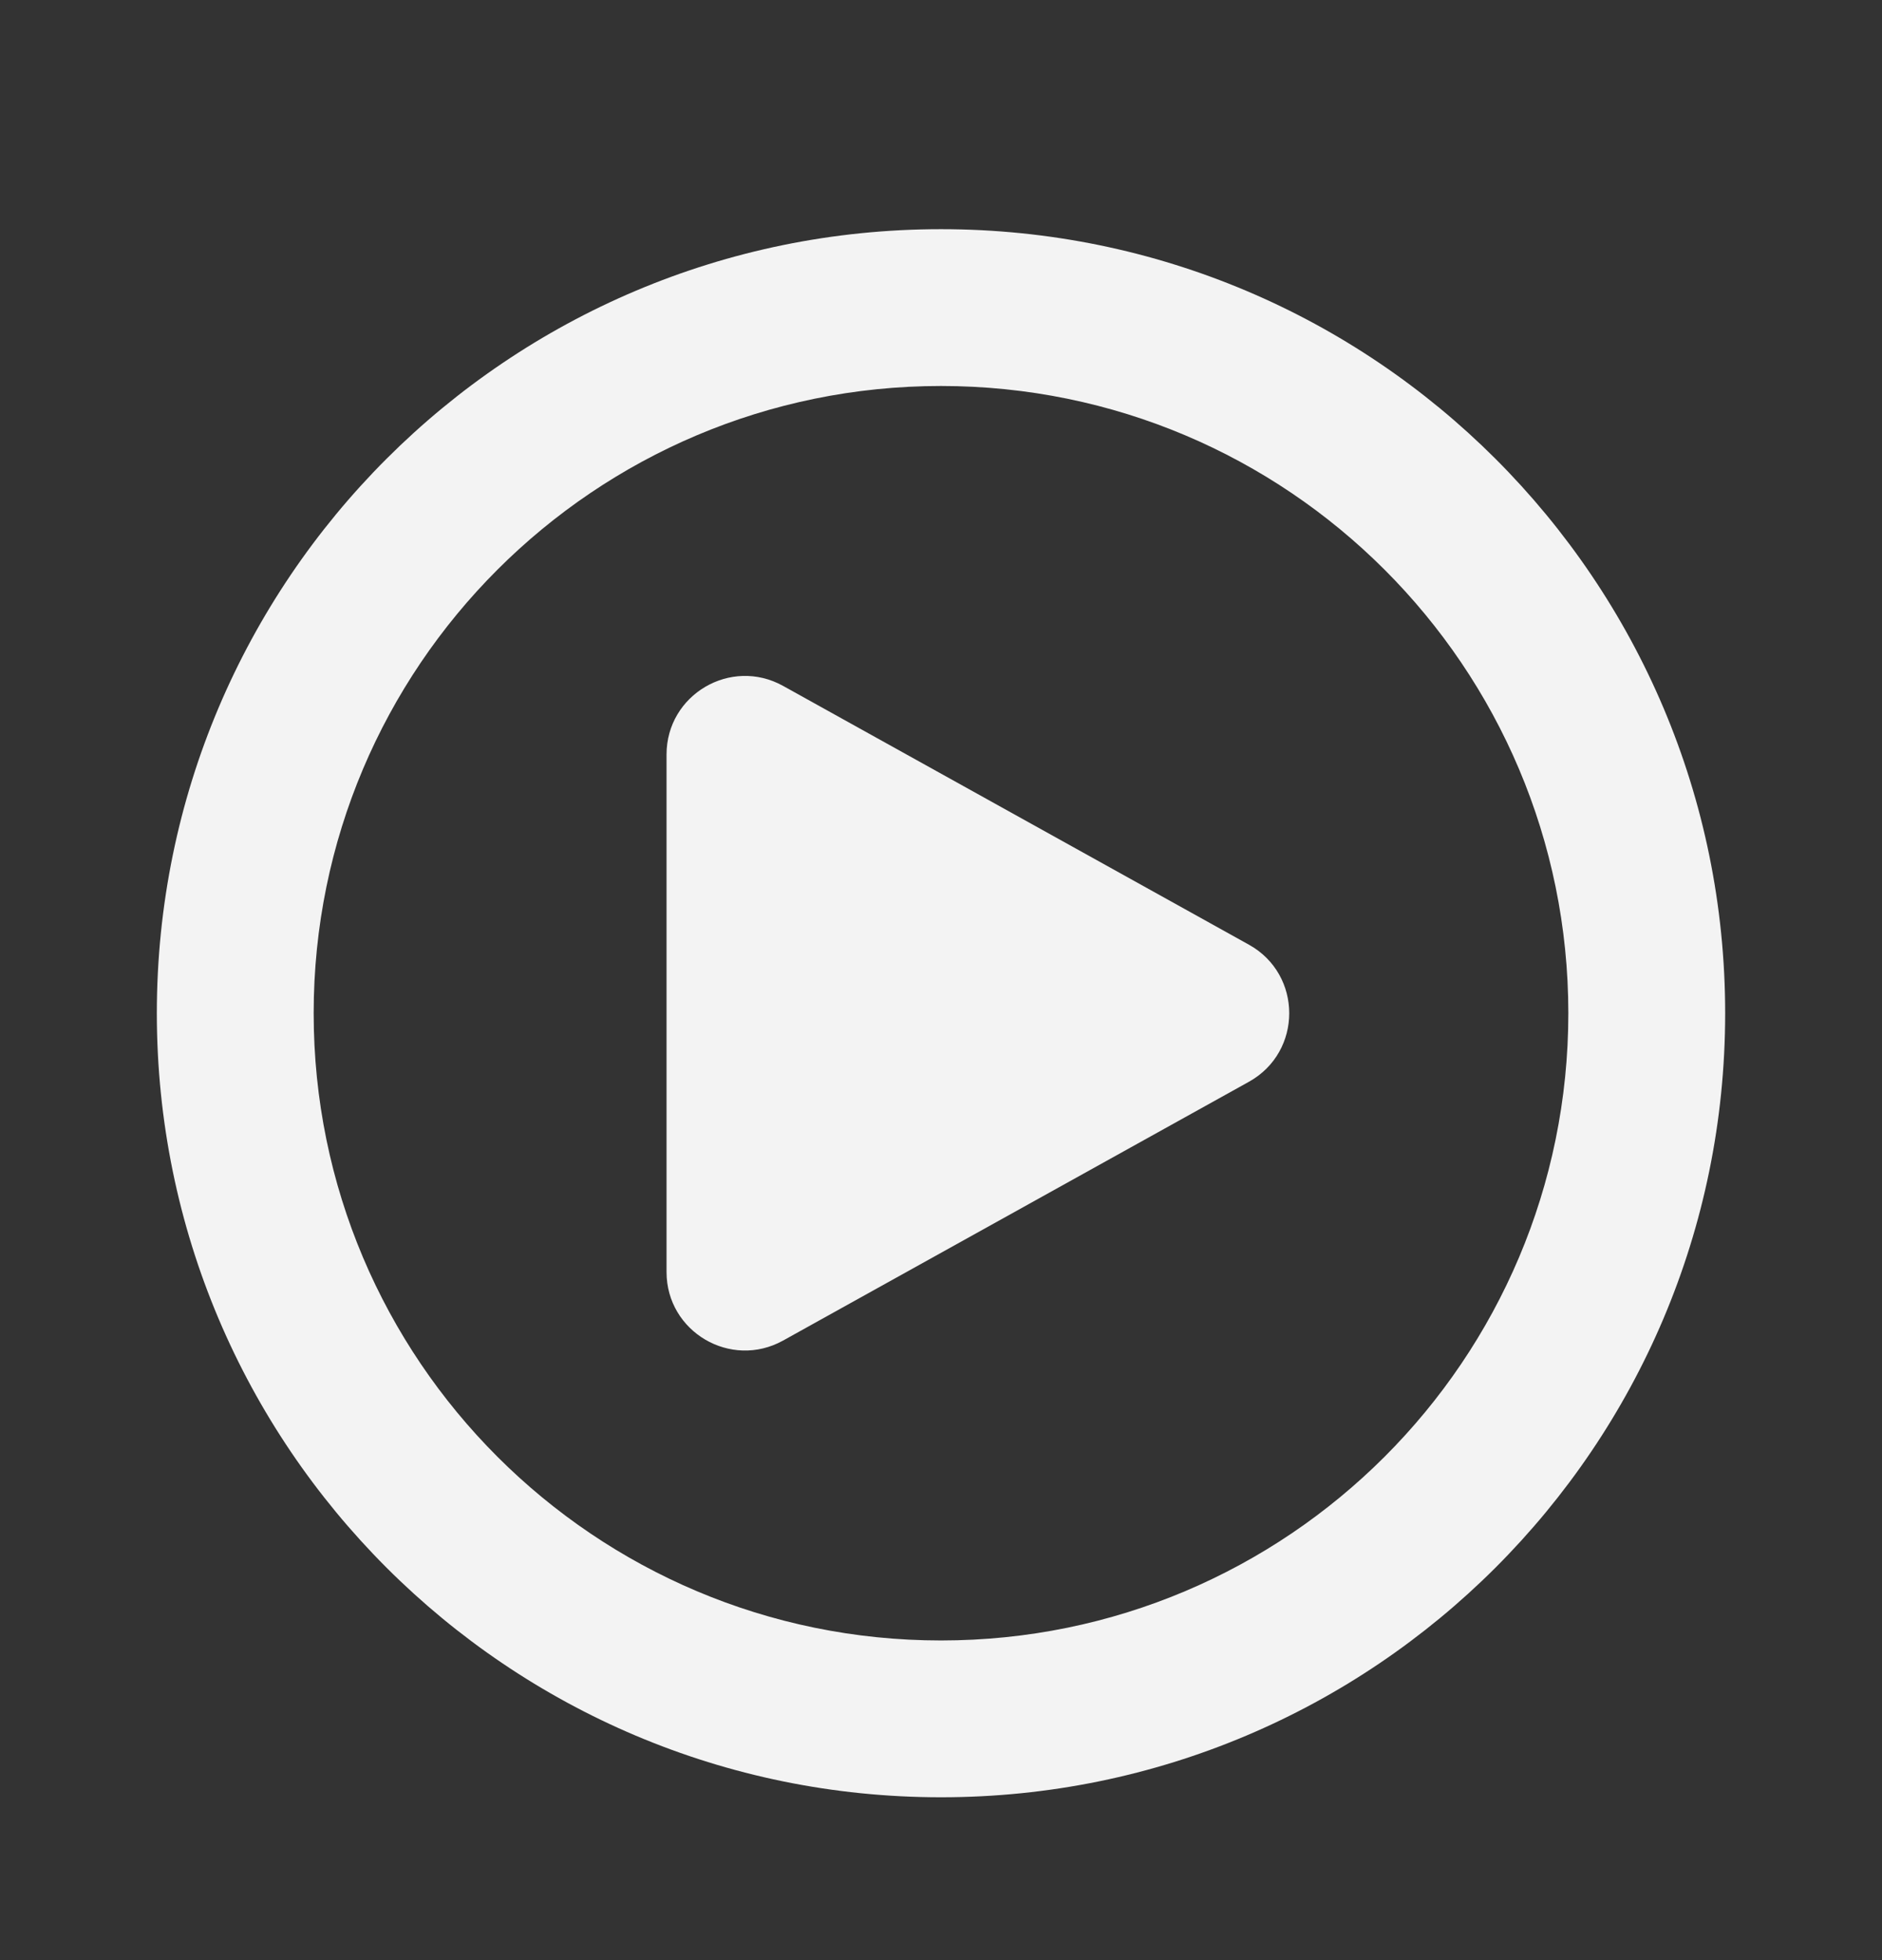
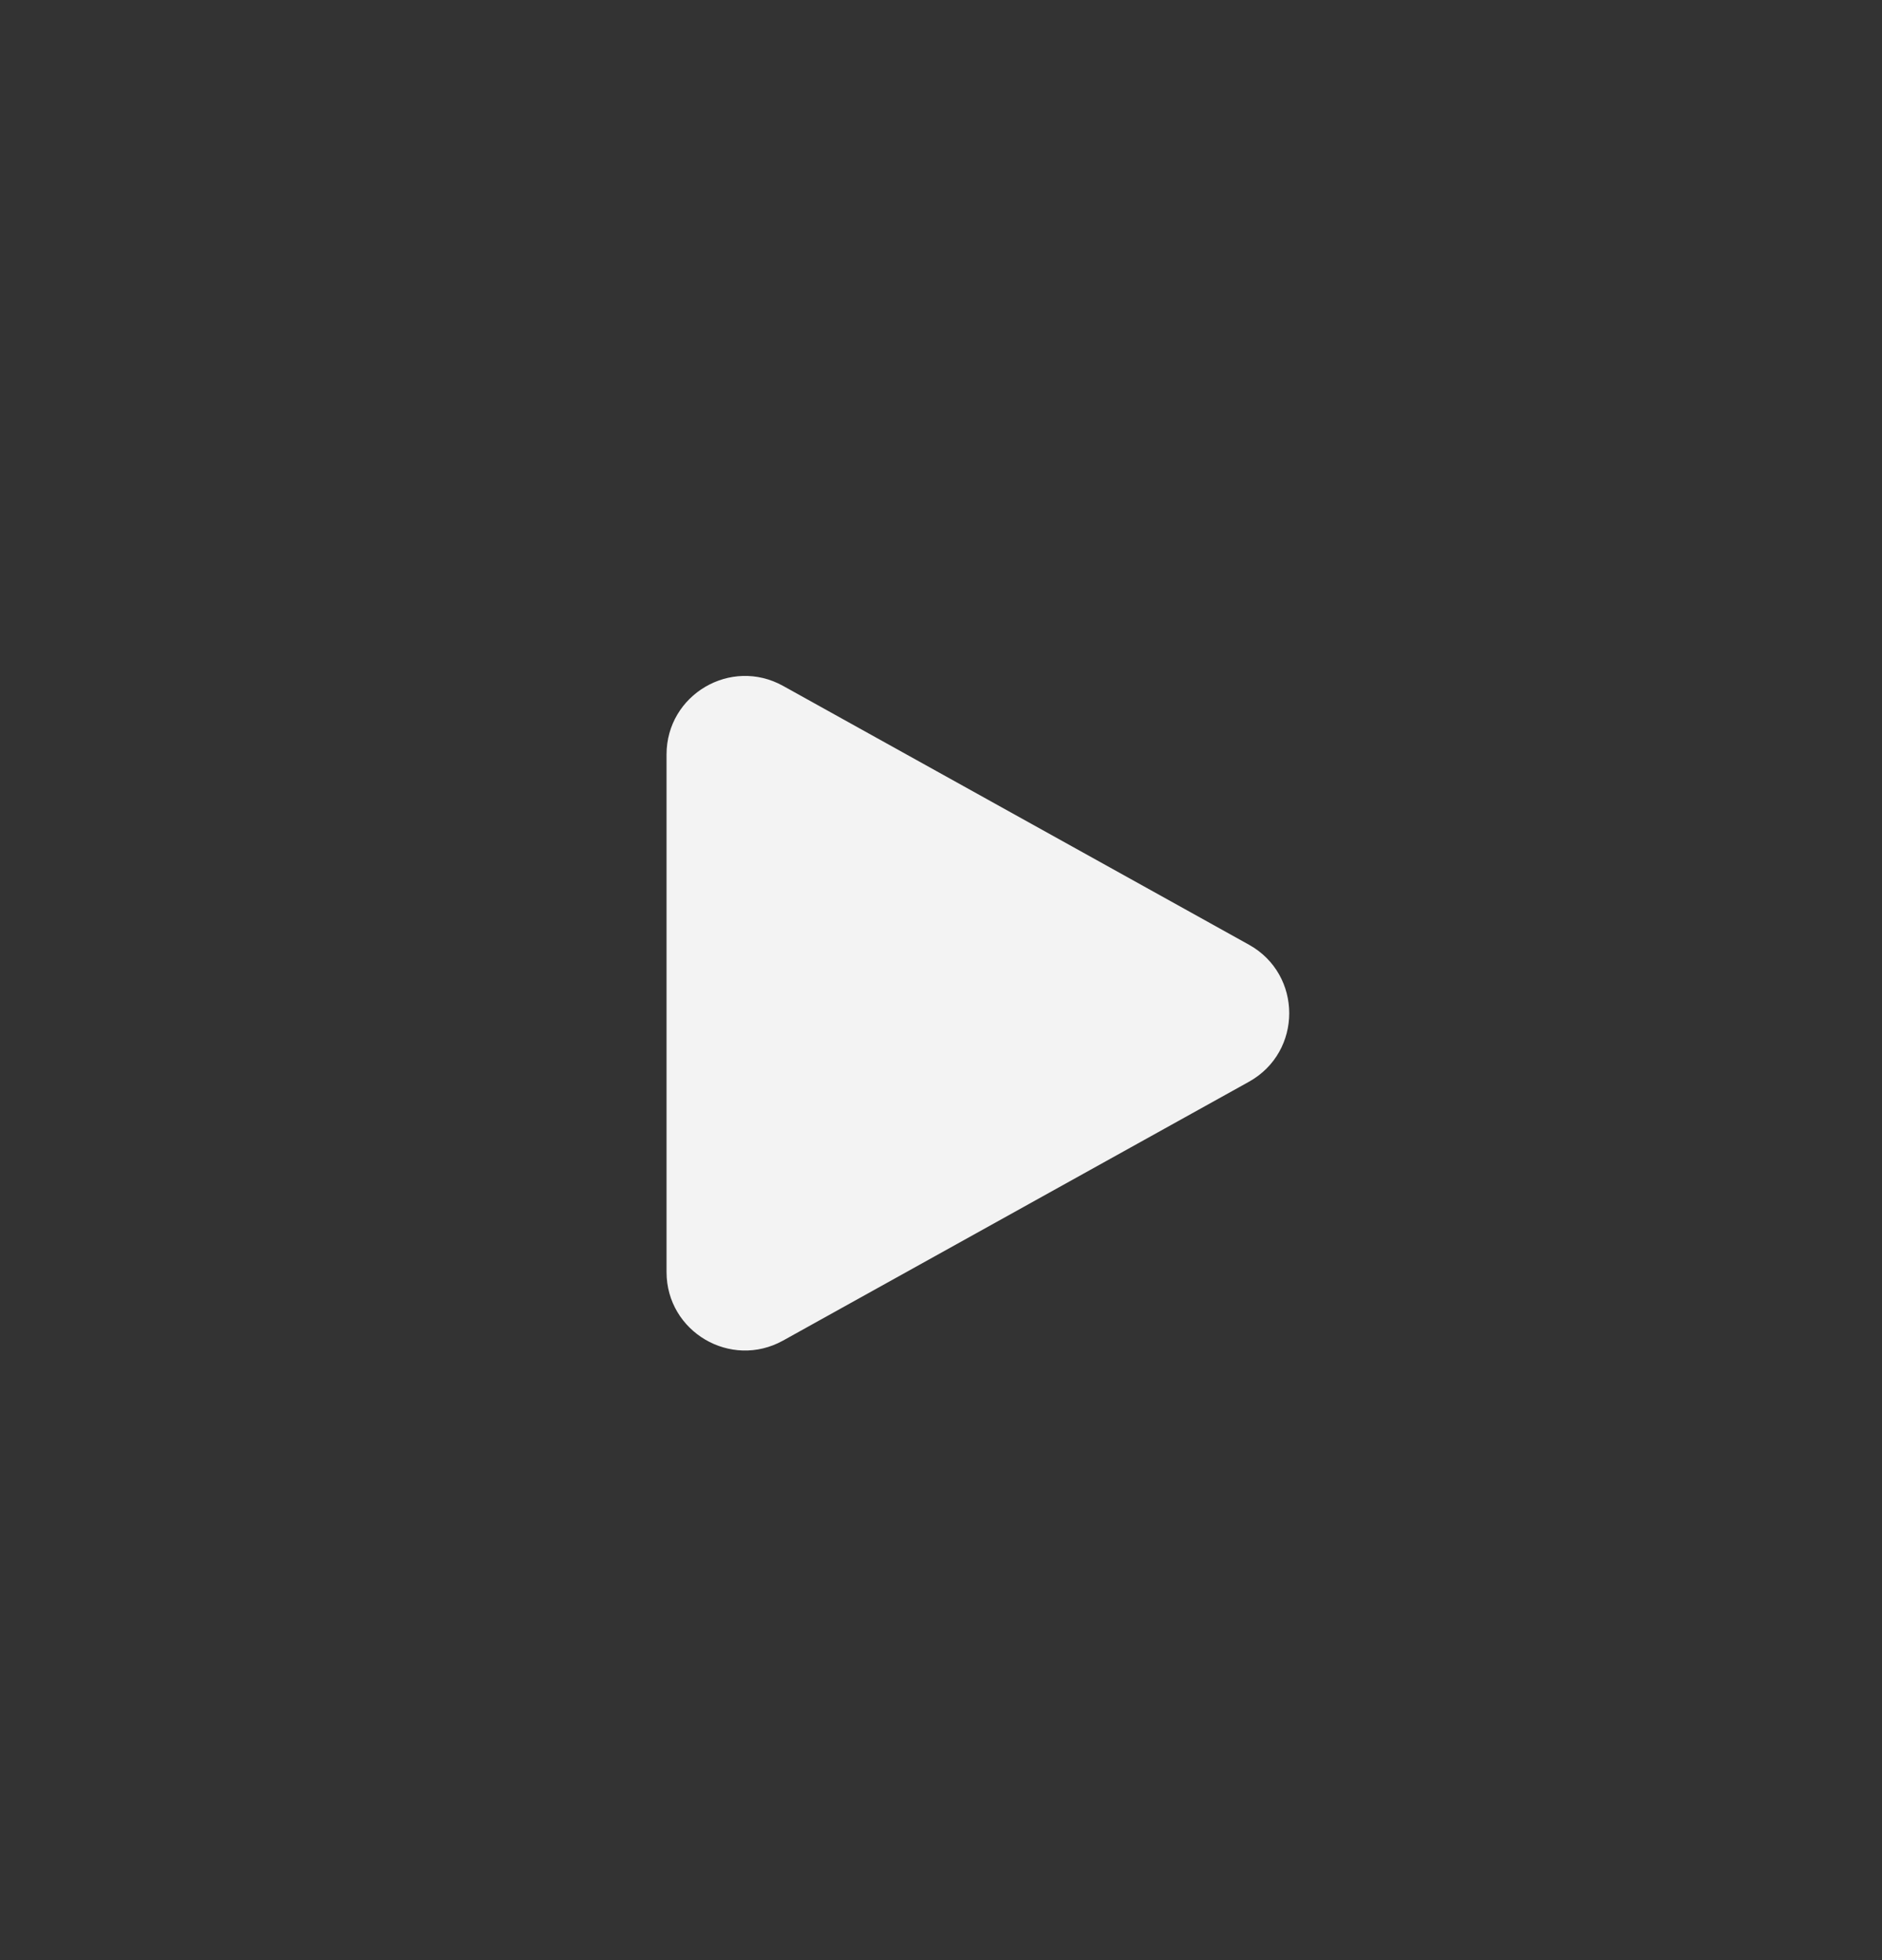
<svg xmlns="http://www.w3.org/2000/svg" width="24" height="25" viewBox="0 0 24 25" fill="none">
  <rect x="0" y="0" width="24" height="25" fill="#333333" stroke="none" />
  <path d="M9.986 8.748C9.319 8.378 8.5 8.86 8.5 9.623V16.224C8.5 16.986 9.319 17.468 9.986 17.098L15.927 13.797C16.612 13.416 16.612 12.43 15.927 12.049L9.986 8.748Z" fill="#F3F3F3" />
-   <path fill-rule="evenodd" clip-rule="evenodd" d="M12 22.923C17.523 22.923 22 18.446 22 12.923C22 7.4 17.523 2.923 12 2.923C6.477 2.923 2 7.4 2 12.923C2 18.446 6.477 22.923 12 22.923ZM12 20.923C16.418 20.923 20 17.341 20 12.923C20 8.505 16.418 4.923 12 4.923C7.582 4.923 4 8.505 4 12.923C4 17.341 7.582 20.923 12 20.923Z" fill="#F3F3F3" />
</svg>